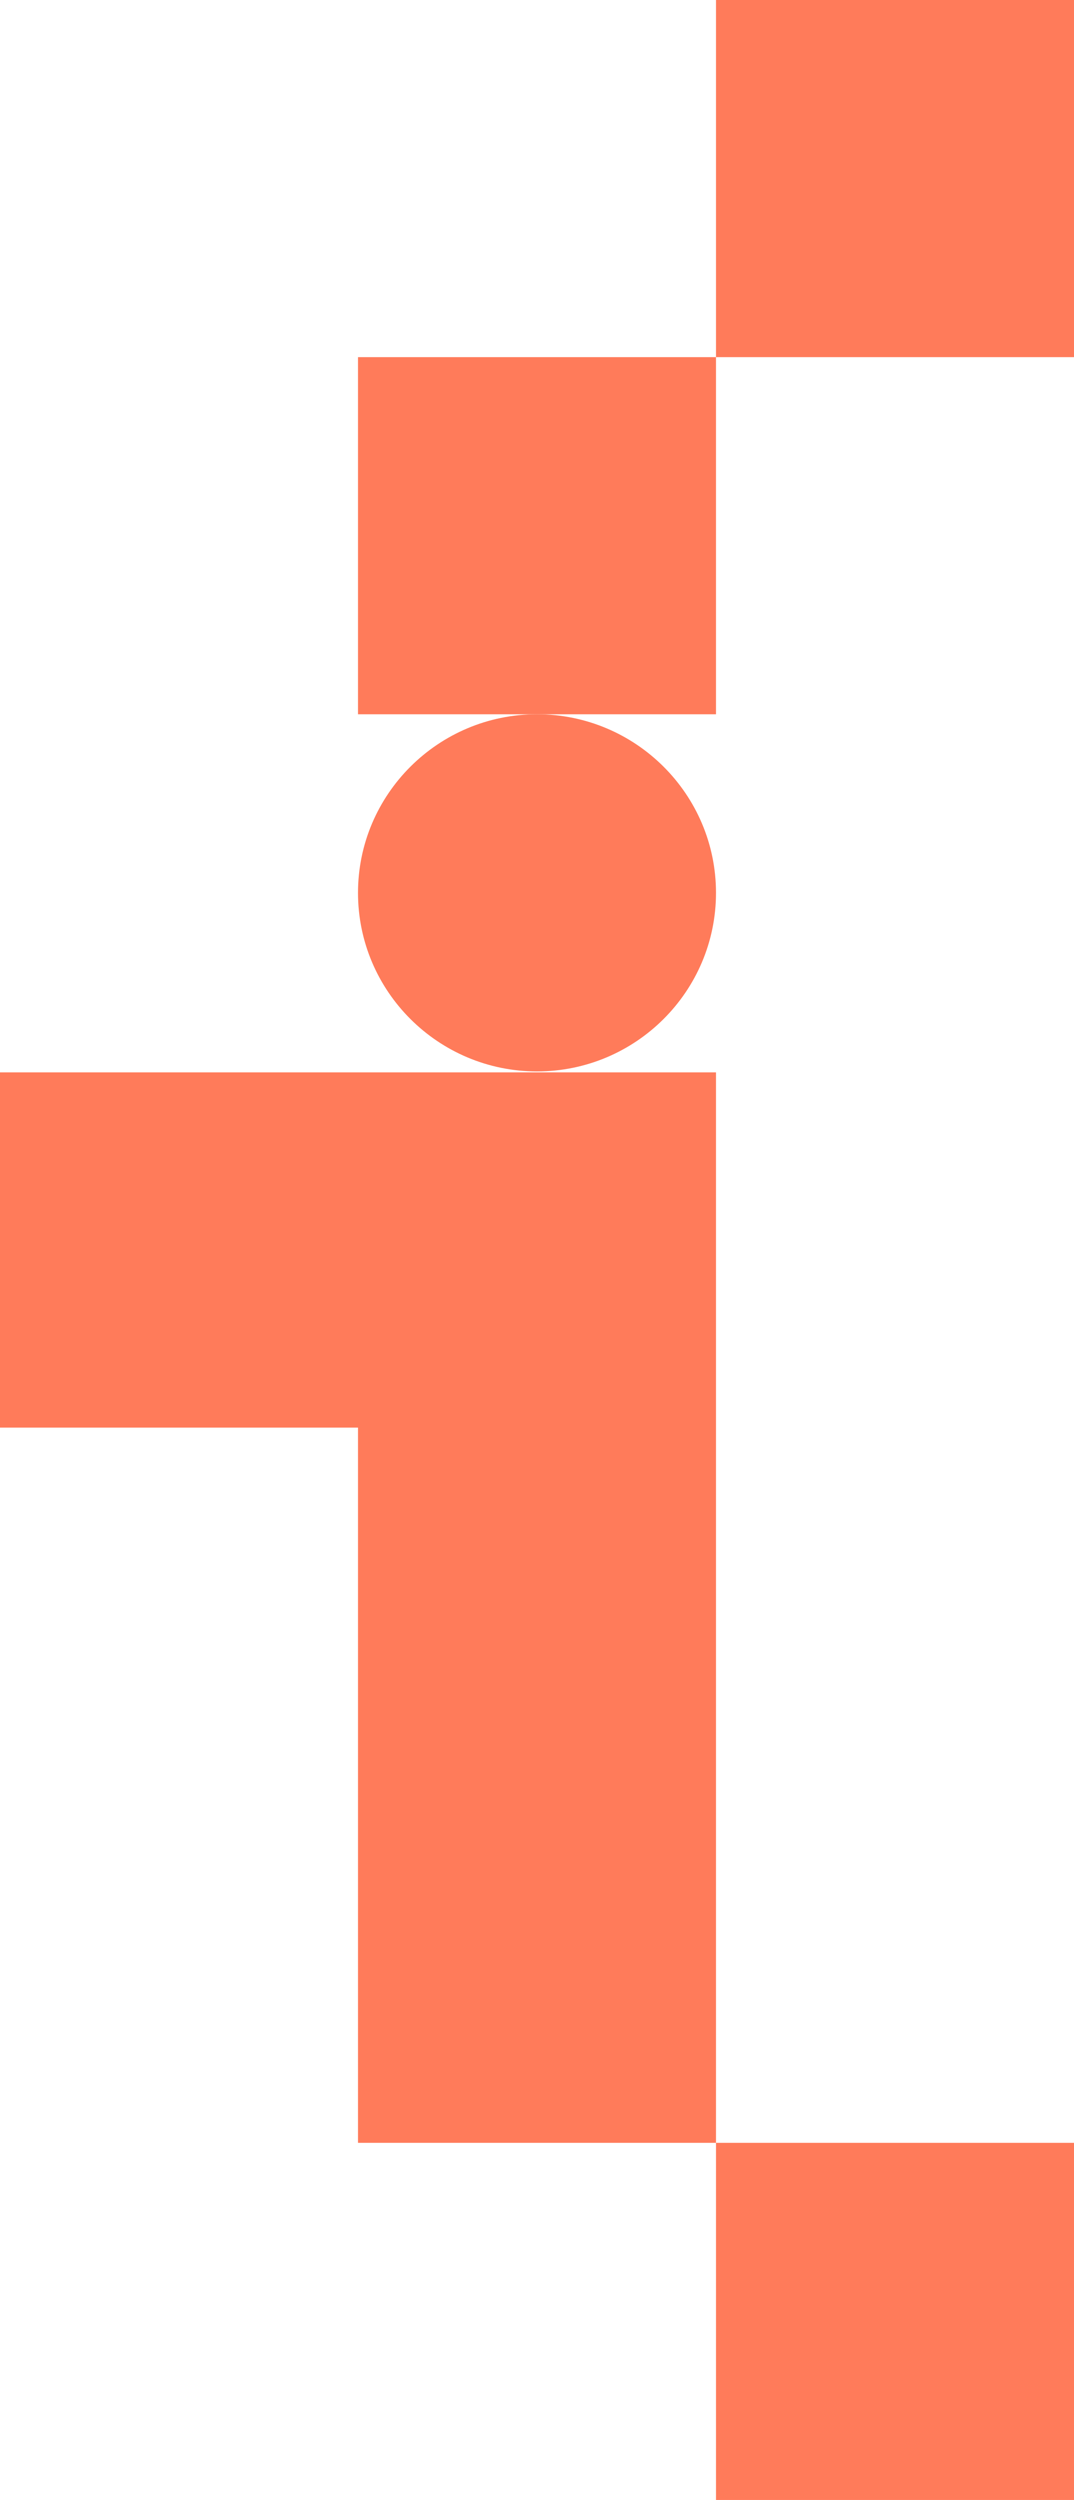
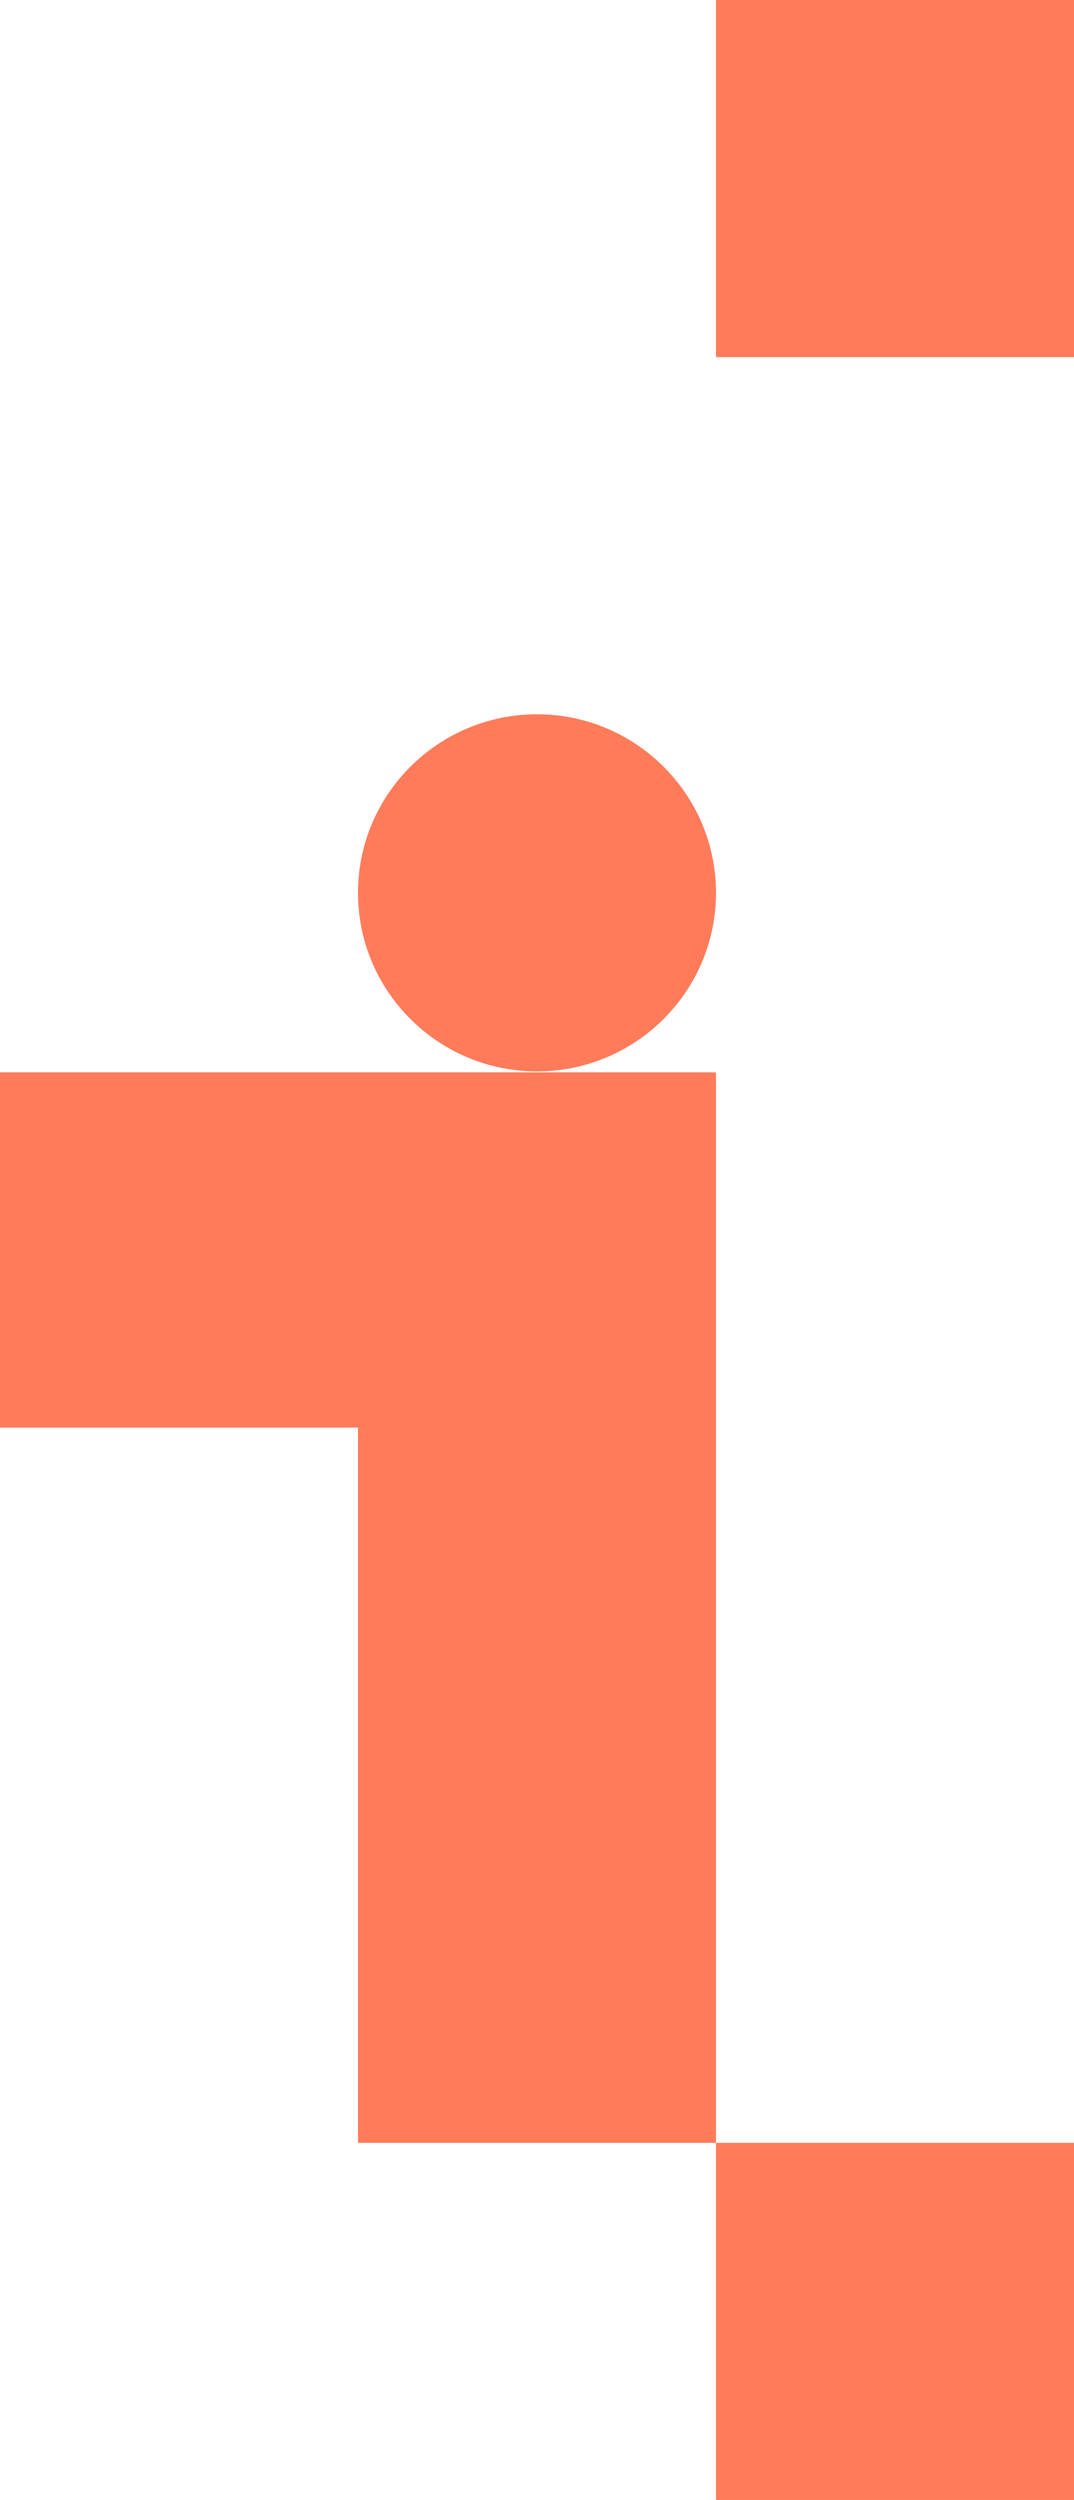
<svg xmlns="http://www.w3.org/2000/svg" width="290" height="675" viewBox="0 0 290 675" fill="none">
  <path d="M290 675V578.569H193.333V675H290Z" fill="#FF7B5A" />
  <path d="M145 192.856C118.371 192.856 96.666 214.443 96.666 241.072C96.666 267.7 118.371 289.287 145 289.287C171.628 289.287 193.333 267.7 193.333 241.072C193.333 214.443 171.628 192.856 145 192.856Z" fill="#FF7B5A" />
  <path fill-rule="evenodd" clip-rule="evenodd" d="M96.667 289.544H0V385.455H96.667V385.975H96.667V482.141V482.143V578.571H193.334V482.143V482.141V385.712H193.333V289.544H97.875H96.667Z" fill="#FF7B5A" />
-   <path d="M193.333 192.857V96.429H96.666V192.857H193.333Z" fill="#FF7B5A" />
  <path d="M290 96.431V0L193.333 0V96.431H290Z" fill="#FF7B5A" />
</svg>